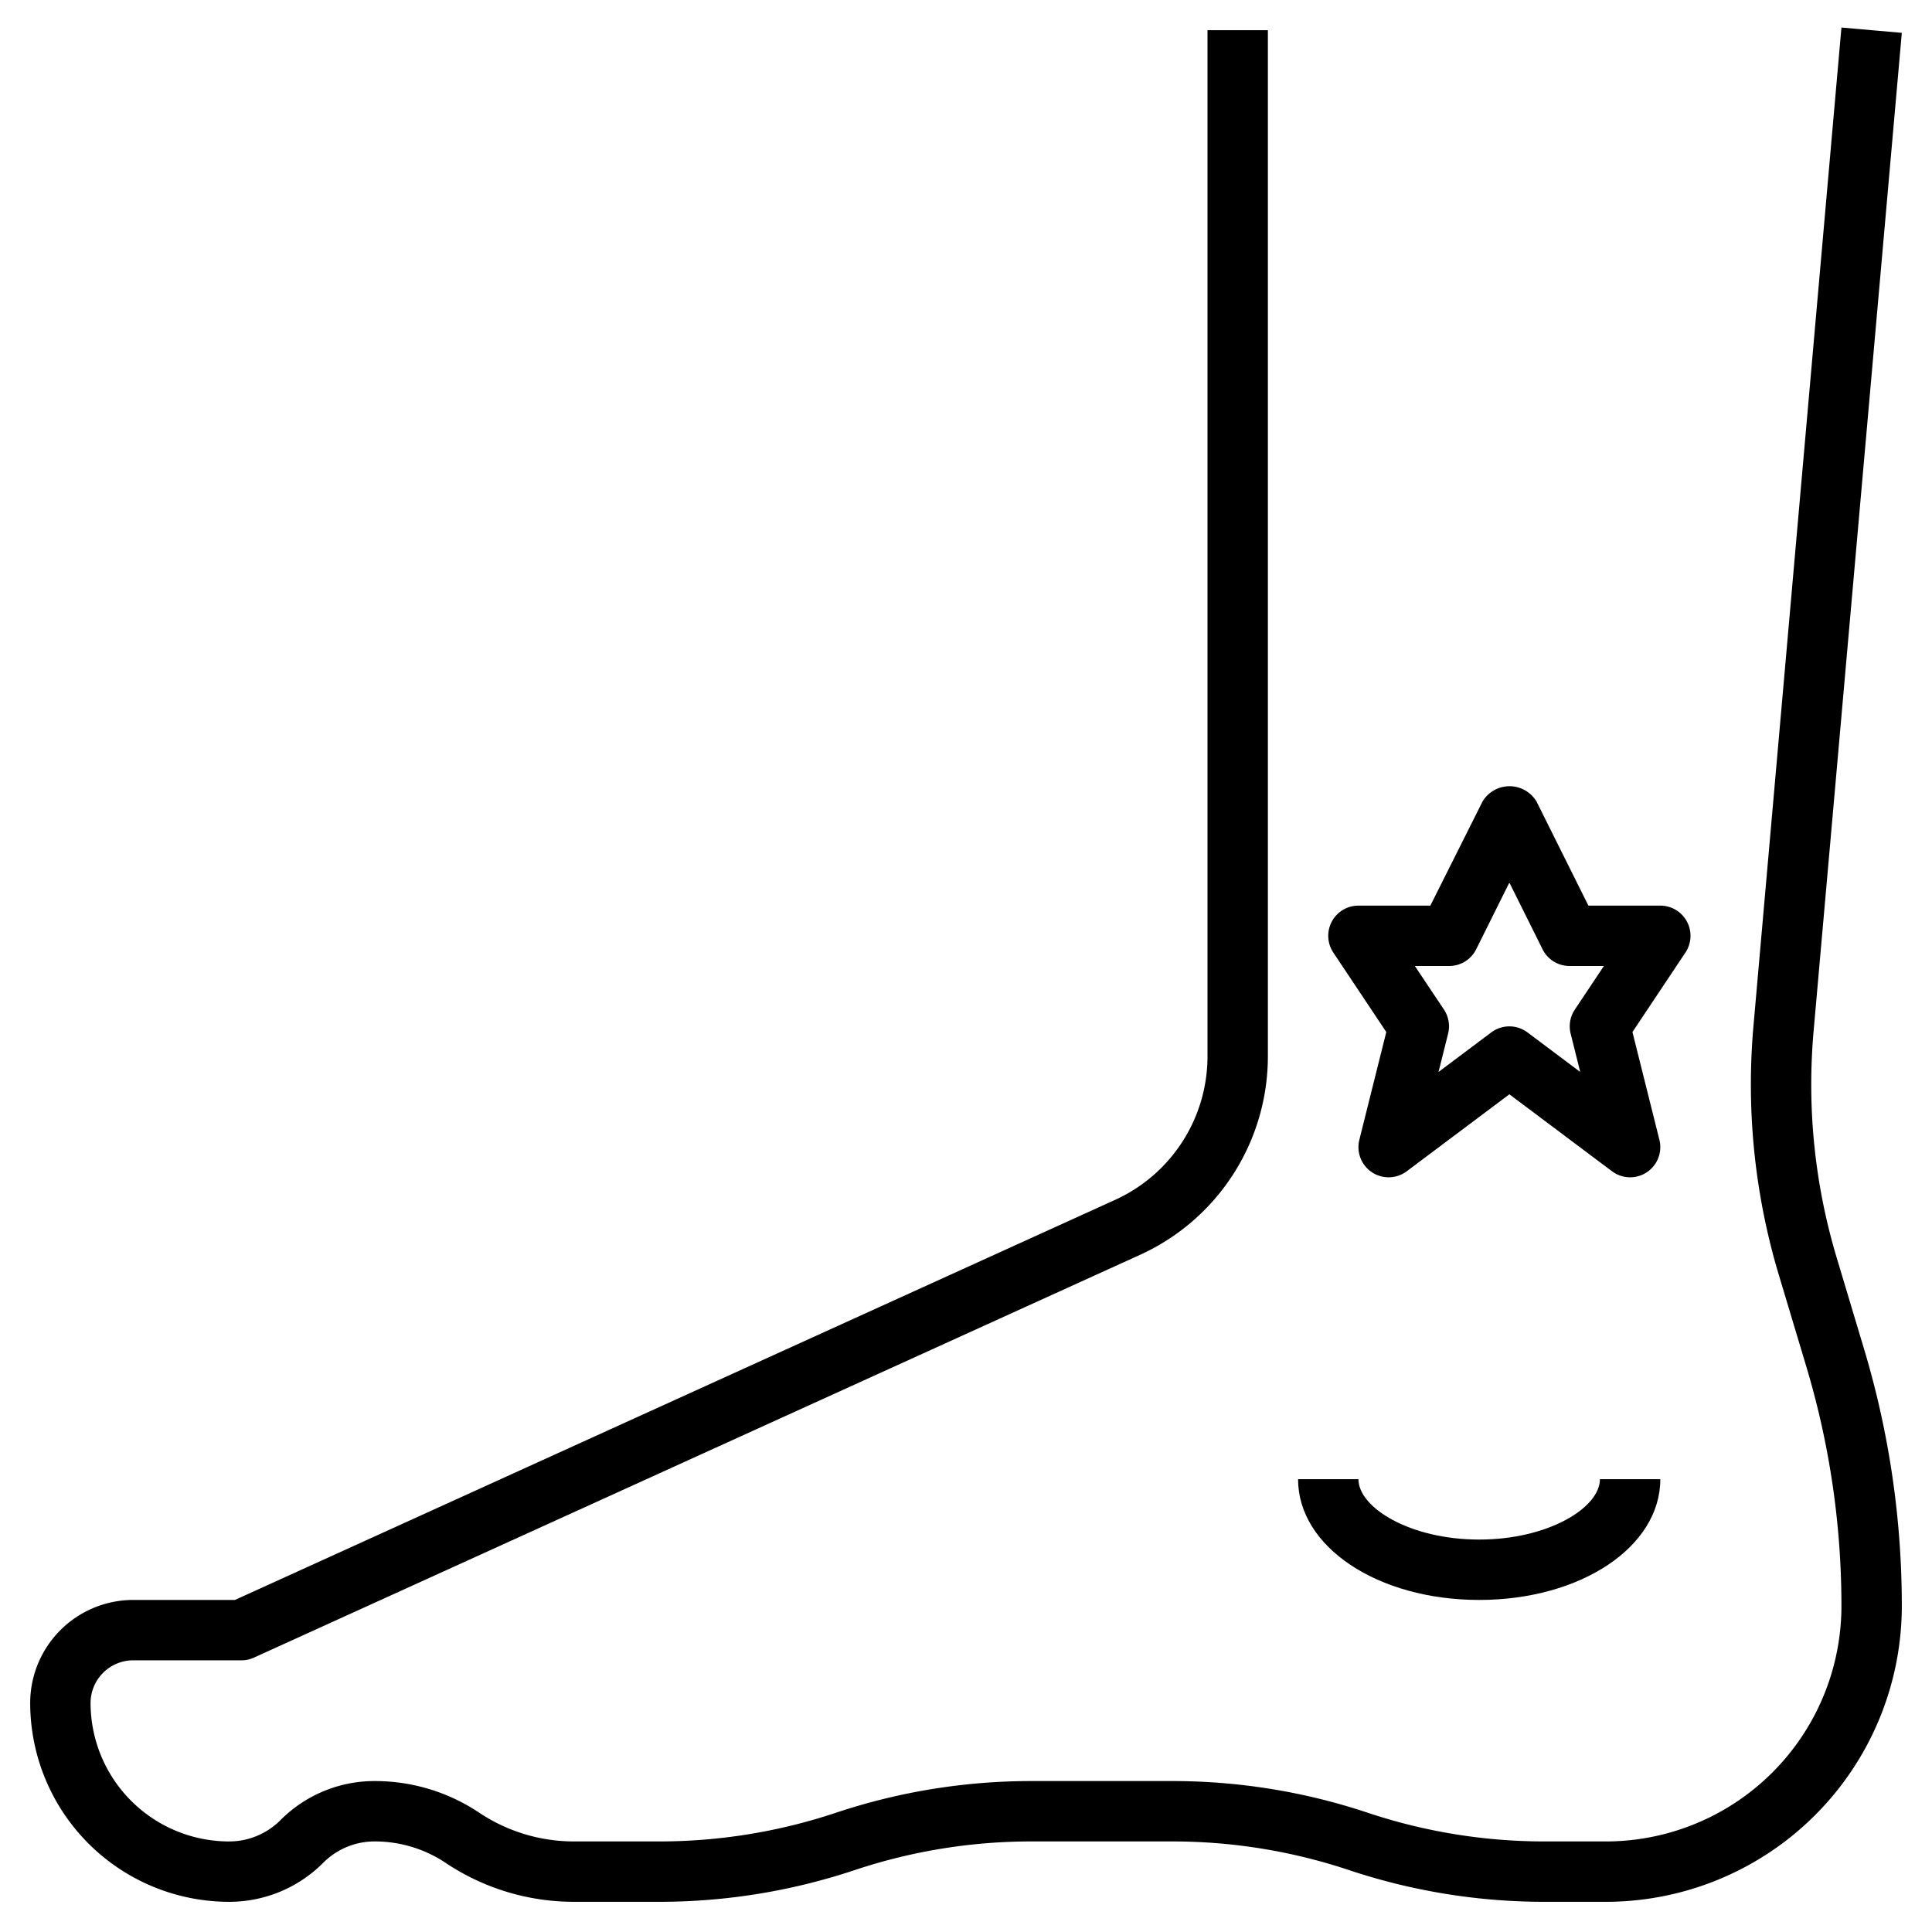
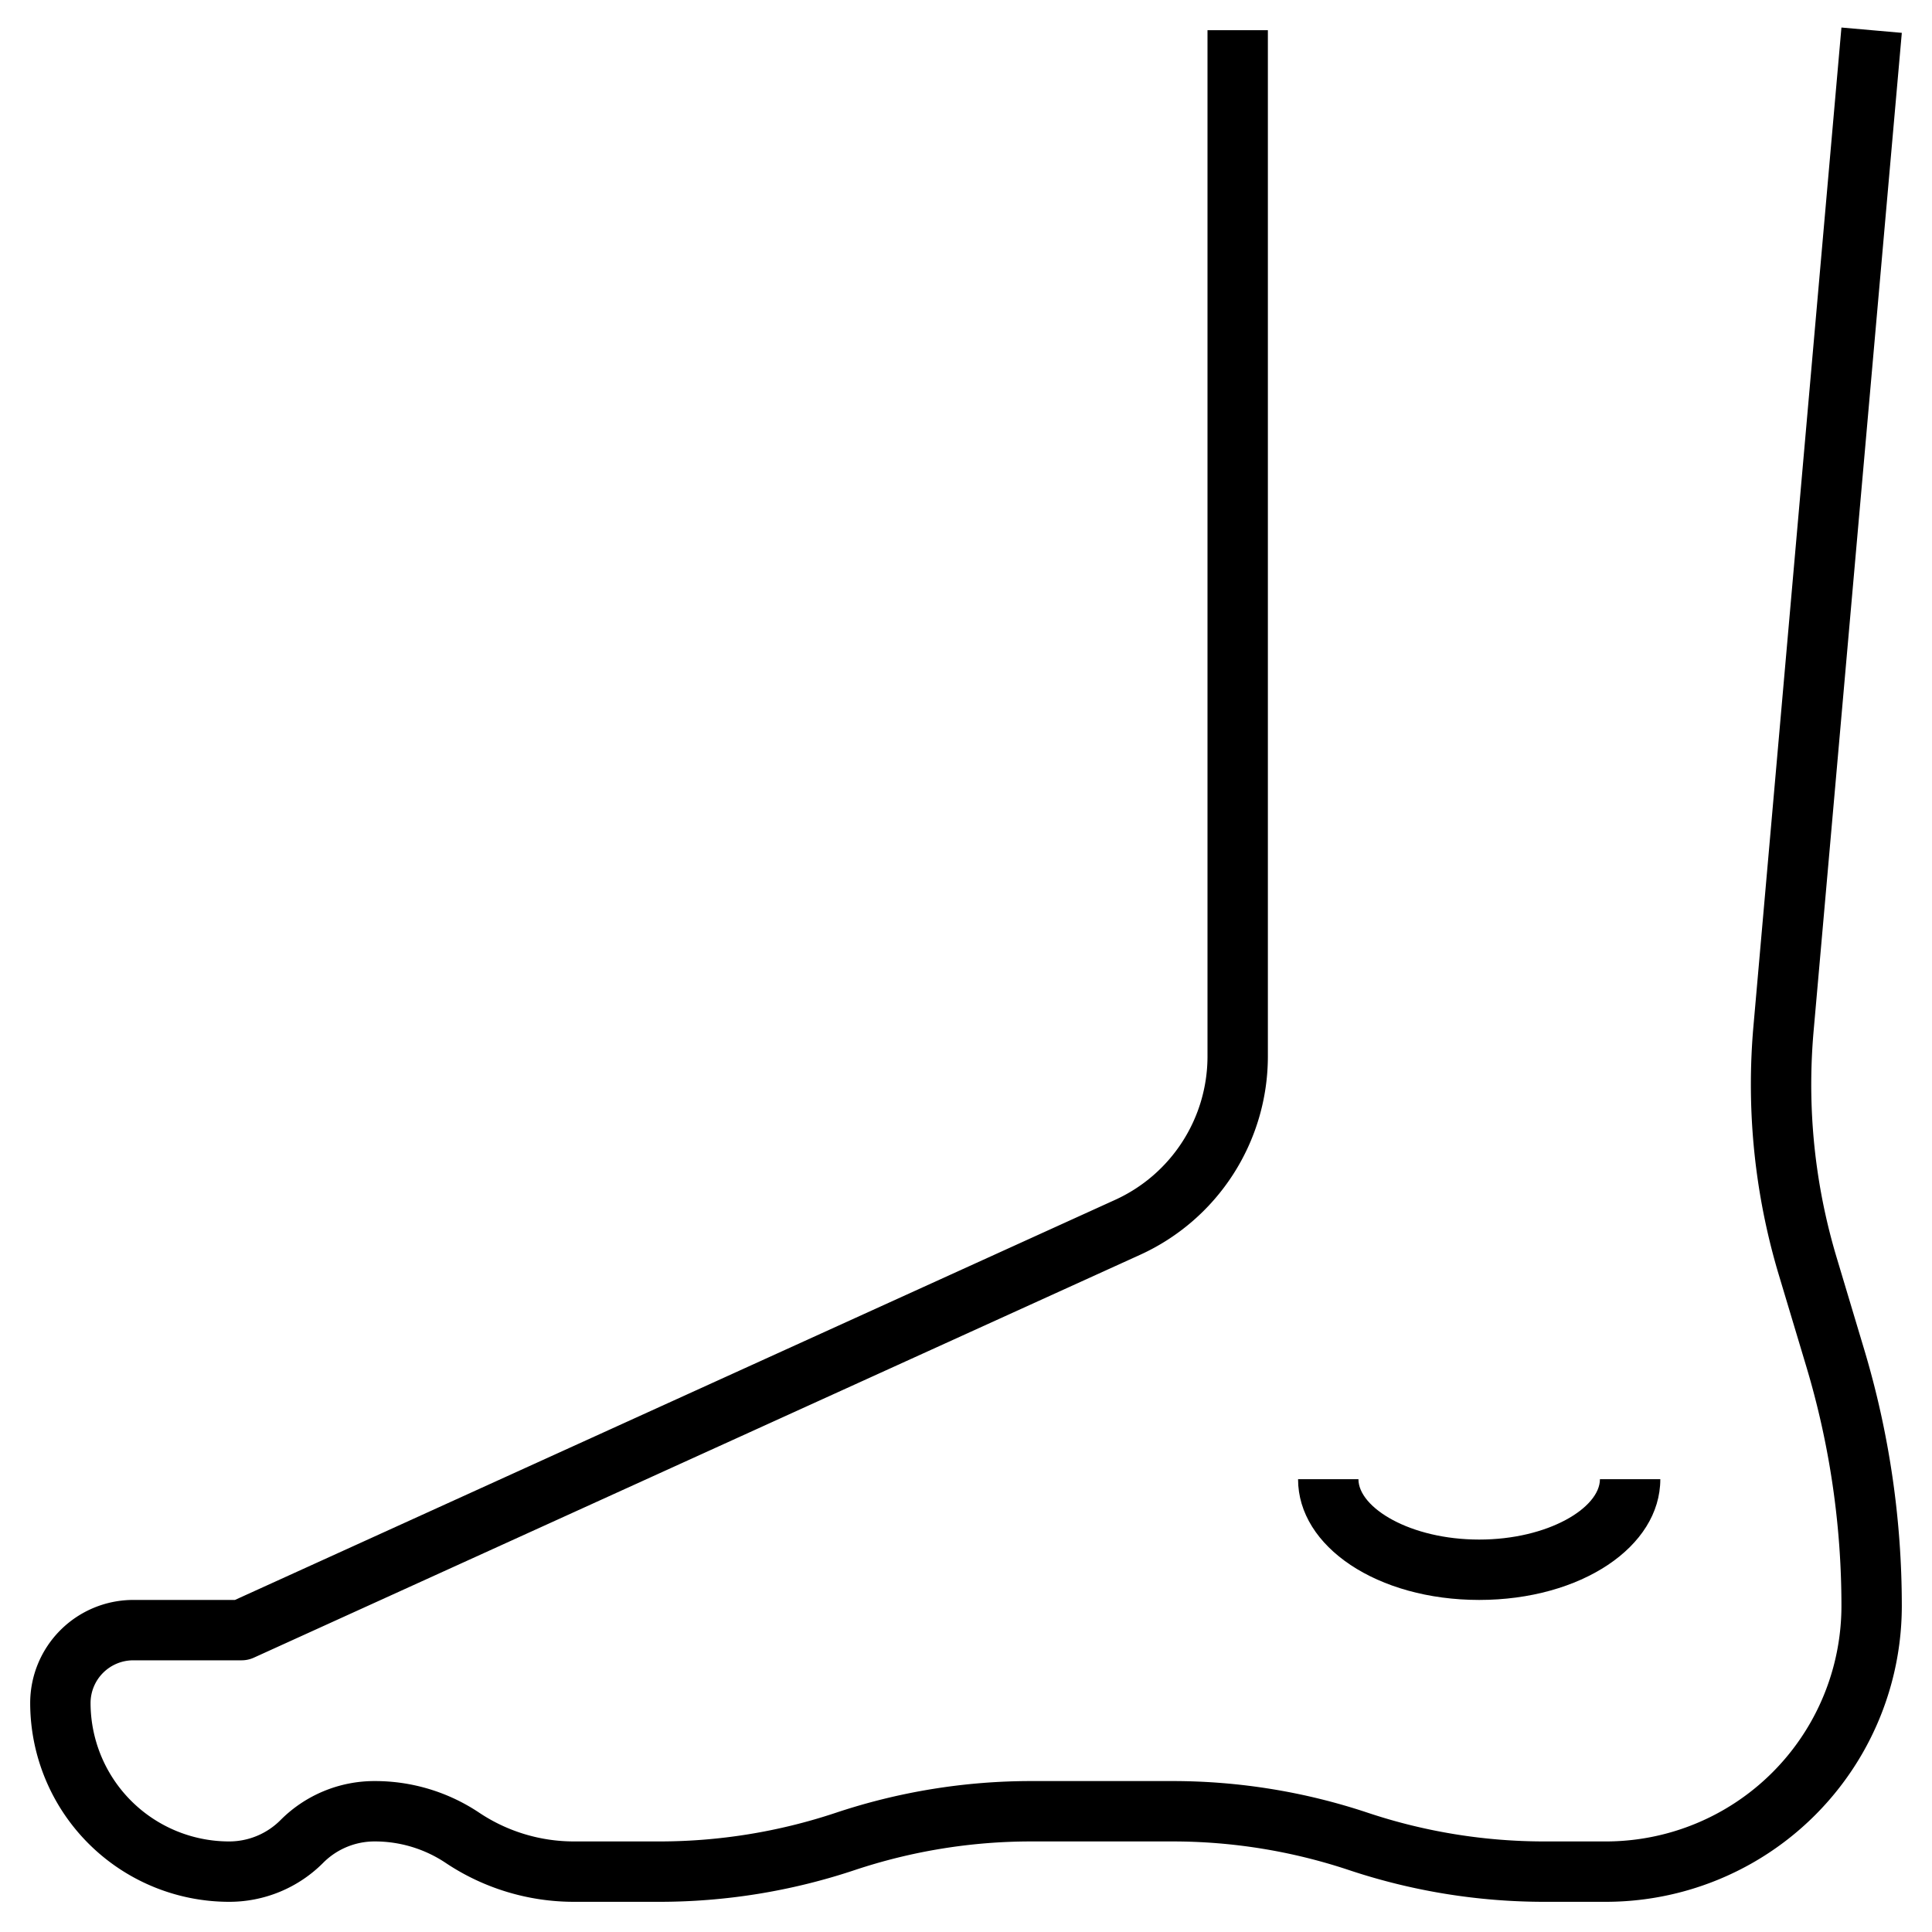
<svg xmlns="http://www.w3.org/2000/svg" id="Layer_3" data-name="Layer 3" viewBox="0 0 64 64" width="512" height="512">
  <path d="M60.842,41.66A19.943,19.943,0,0,1,60,35.923c0-.58.026-1.17.077-1.755L63,1.088,61,.912,58.085,33.993c-.057.643-.085,1.292-.085,1.93a21.966,21.966,0,0,0,.926,6.311l.911,3.037A27.579,27.579,0,0,1,61,53.192,7.805,7.805,0,0,1,53.192,61h-2.03a18.481,18.481,0,0,1-5.846-.948A20.442,20.442,0,0,0,38.838,59H34.162a20.442,20.442,0,0,0-6.478,1.052A18.481,18.481,0,0,1,21.838,61H19.02a5.65,5.65,0,0,1-3.147-.953A6.207,6.207,0,0,0,12.416,59a4.392,4.392,0,0,0-3.124,1.293A2.4,2.4,0,0,1,7.586,61,4.592,4.592,0,0,1,3,56.414,1.416,1.416,0,0,1,4.414,55H8a.986.986,0,0,0,.414-.09L37.772,41.565A7.225,7.225,0,0,0,42,35V1H40V35a5.222,5.222,0,0,1-3.056,4.745L7.783,53H4.414A3.417,3.417,0,0,0,1,56.414,6.593,6.593,0,0,0,7.586,63a4.388,4.388,0,0,0,3.121-1.293A2.4,2.4,0,0,1,12.416,61a4.219,4.219,0,0,1,2.349.712A7.641,7.641,0,0,0,19.02,63h2.818a20.442,20.442,0,0,0,6.478-1.052A18.481,18.481,0,0,1,34.162,61h4.676a18.481,18.481,0,0,1,5.846.948A20.442,20.442,0,0,0,51.162,63h2.03A9.806,9.806,0,0,0,63,53.192,29.568,29.568,0,0,0,61.753,44.7Z" />
-   <path d="M55.882,30.528A1,1,0,0,0,55,30H52.618L50.9,26.553a1.042,1.042,0,0,0-1.79,0L47.382,30H45a1,1,0,0,0-.832,1.555l1.755,2.632-.893,3.571A1,1,0,0,0,46.6,38.8L50,36.25l3.4,2.55a1,1,0,0,0,1.57-1.042l-.893-3.571,1.755-2.632A1,1,0,0,0,55.882,30.528ZM52.03,34.242l.317,1.268L50.6,34.2a1,1,0,0,0-1.2,0l-1.747,1.31.317-1.268a1,1,0,0,0-.138-.8L46.869,32H48a1,1,0,0,0,.9-.553L50,29.236l1.1,2.212A1,1,0,0,0,52,32h1.131l-.963,1.444A1,1,0,0,0,52.03,34.242Z" />
  <path d="M49,53c3.364,0,6-1.757,6-4H53c0,.944-1.711,2-4,2s-4-1.056-4-2H43C43,51.243,45.636,53,49,53Z" />
</svg>